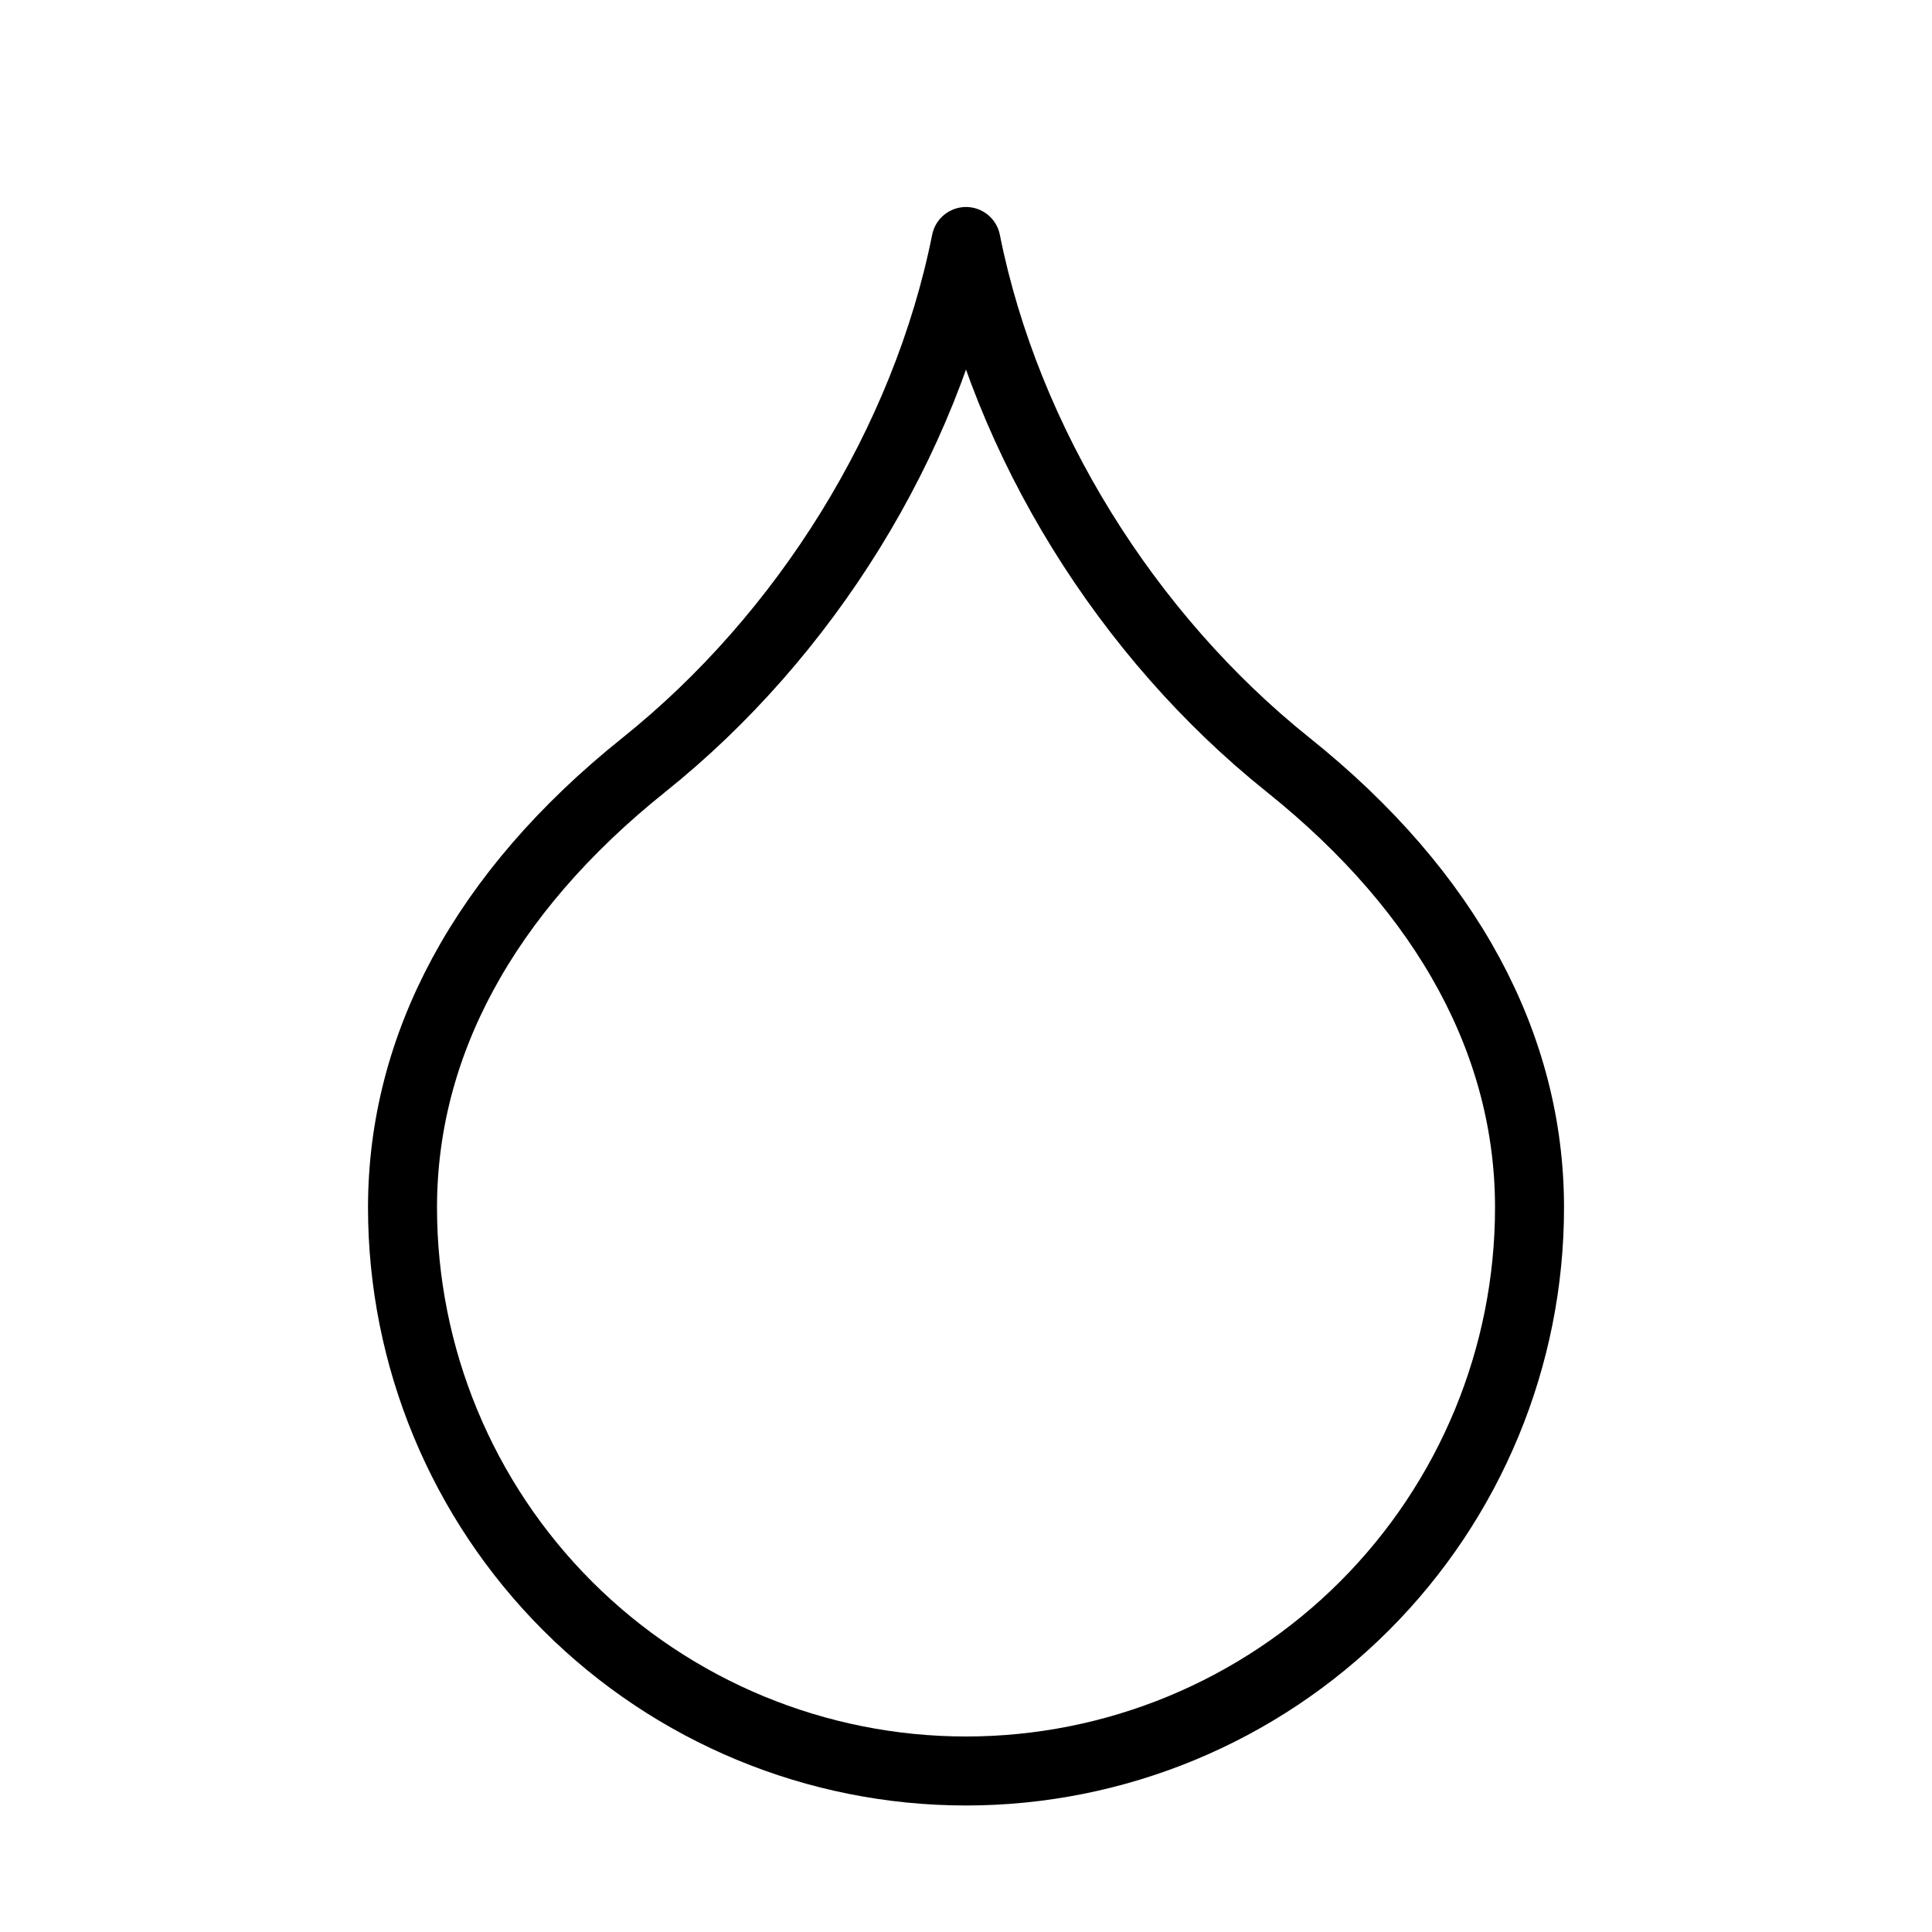
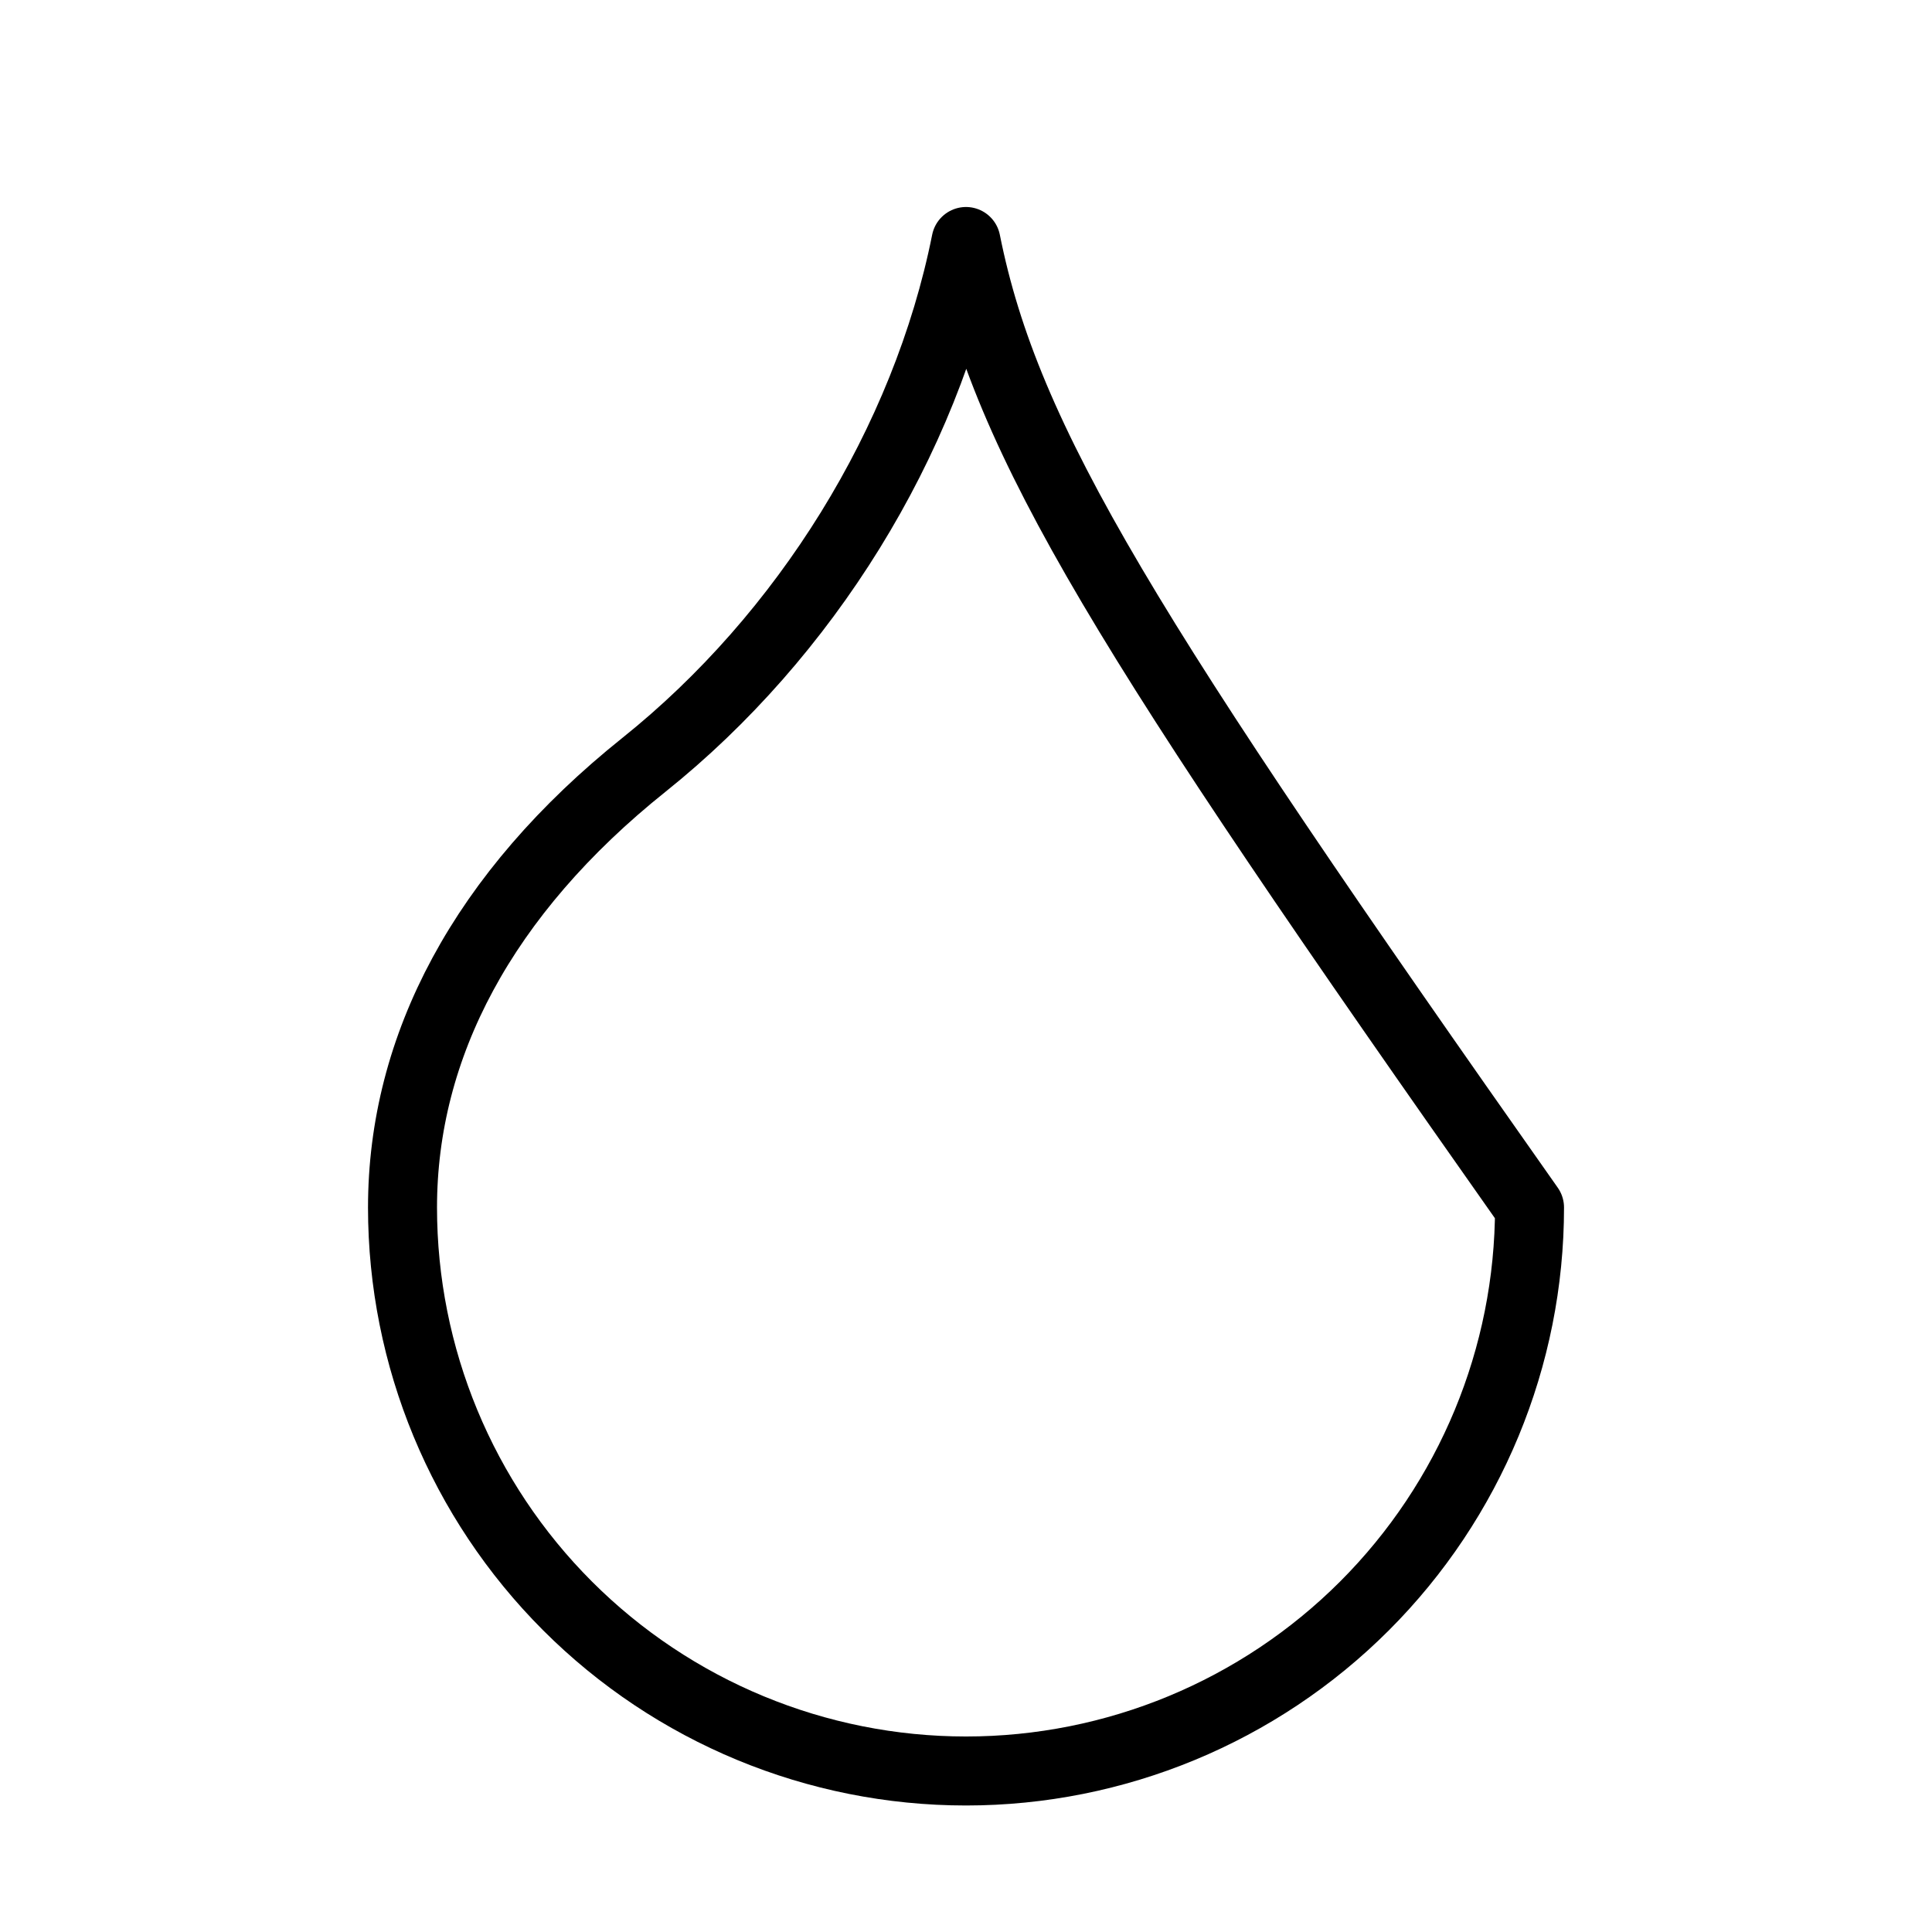
<svg xmlns="http://www.w3.org/2000/svg" width="56" height="56" viewBox="0 0 56 56" fill="none">
-   <path d="M28 51.333C32.332 51.333 36.487 49.612 39.55 46.549C42.613 43.486 44.334 39.332 44.334 35C44.334 30.333 42 25.9 37.334 22.167C32.667 18.433 29.167 12.833 28 7C26.834 12.833 23.334 18.433 18.667 22.167C14 25.9 11.667 30.333 11.667 35C11.667 39.332 13.388 43.486 16.451 46.549C19.514 49.612 23.669 51.333 28 51.333Z" stroke="black" stroke-width="2" stroke-linecap="round" stroke-linejoin="round" />
+   <path d="M28 51.333C32.332 51.333 36.487 49.612 39.55 46.549C42.613 43.486 44.334 39.332 44.334 35C32.667 18.433 29.167 12.833 28 7C26.834 12.833 23.334 18.433 18.667 22.167C14 25.9 11.667 30.333 11.667 35C11.667 39.332 13.388 43.486 16.451 46.549C19.514 49.612 23.669 51.333 28 51.333Z" stroke="black" stroke-width="2" stroke-linecap="round" stroke-linejoin="round" />
</svg>